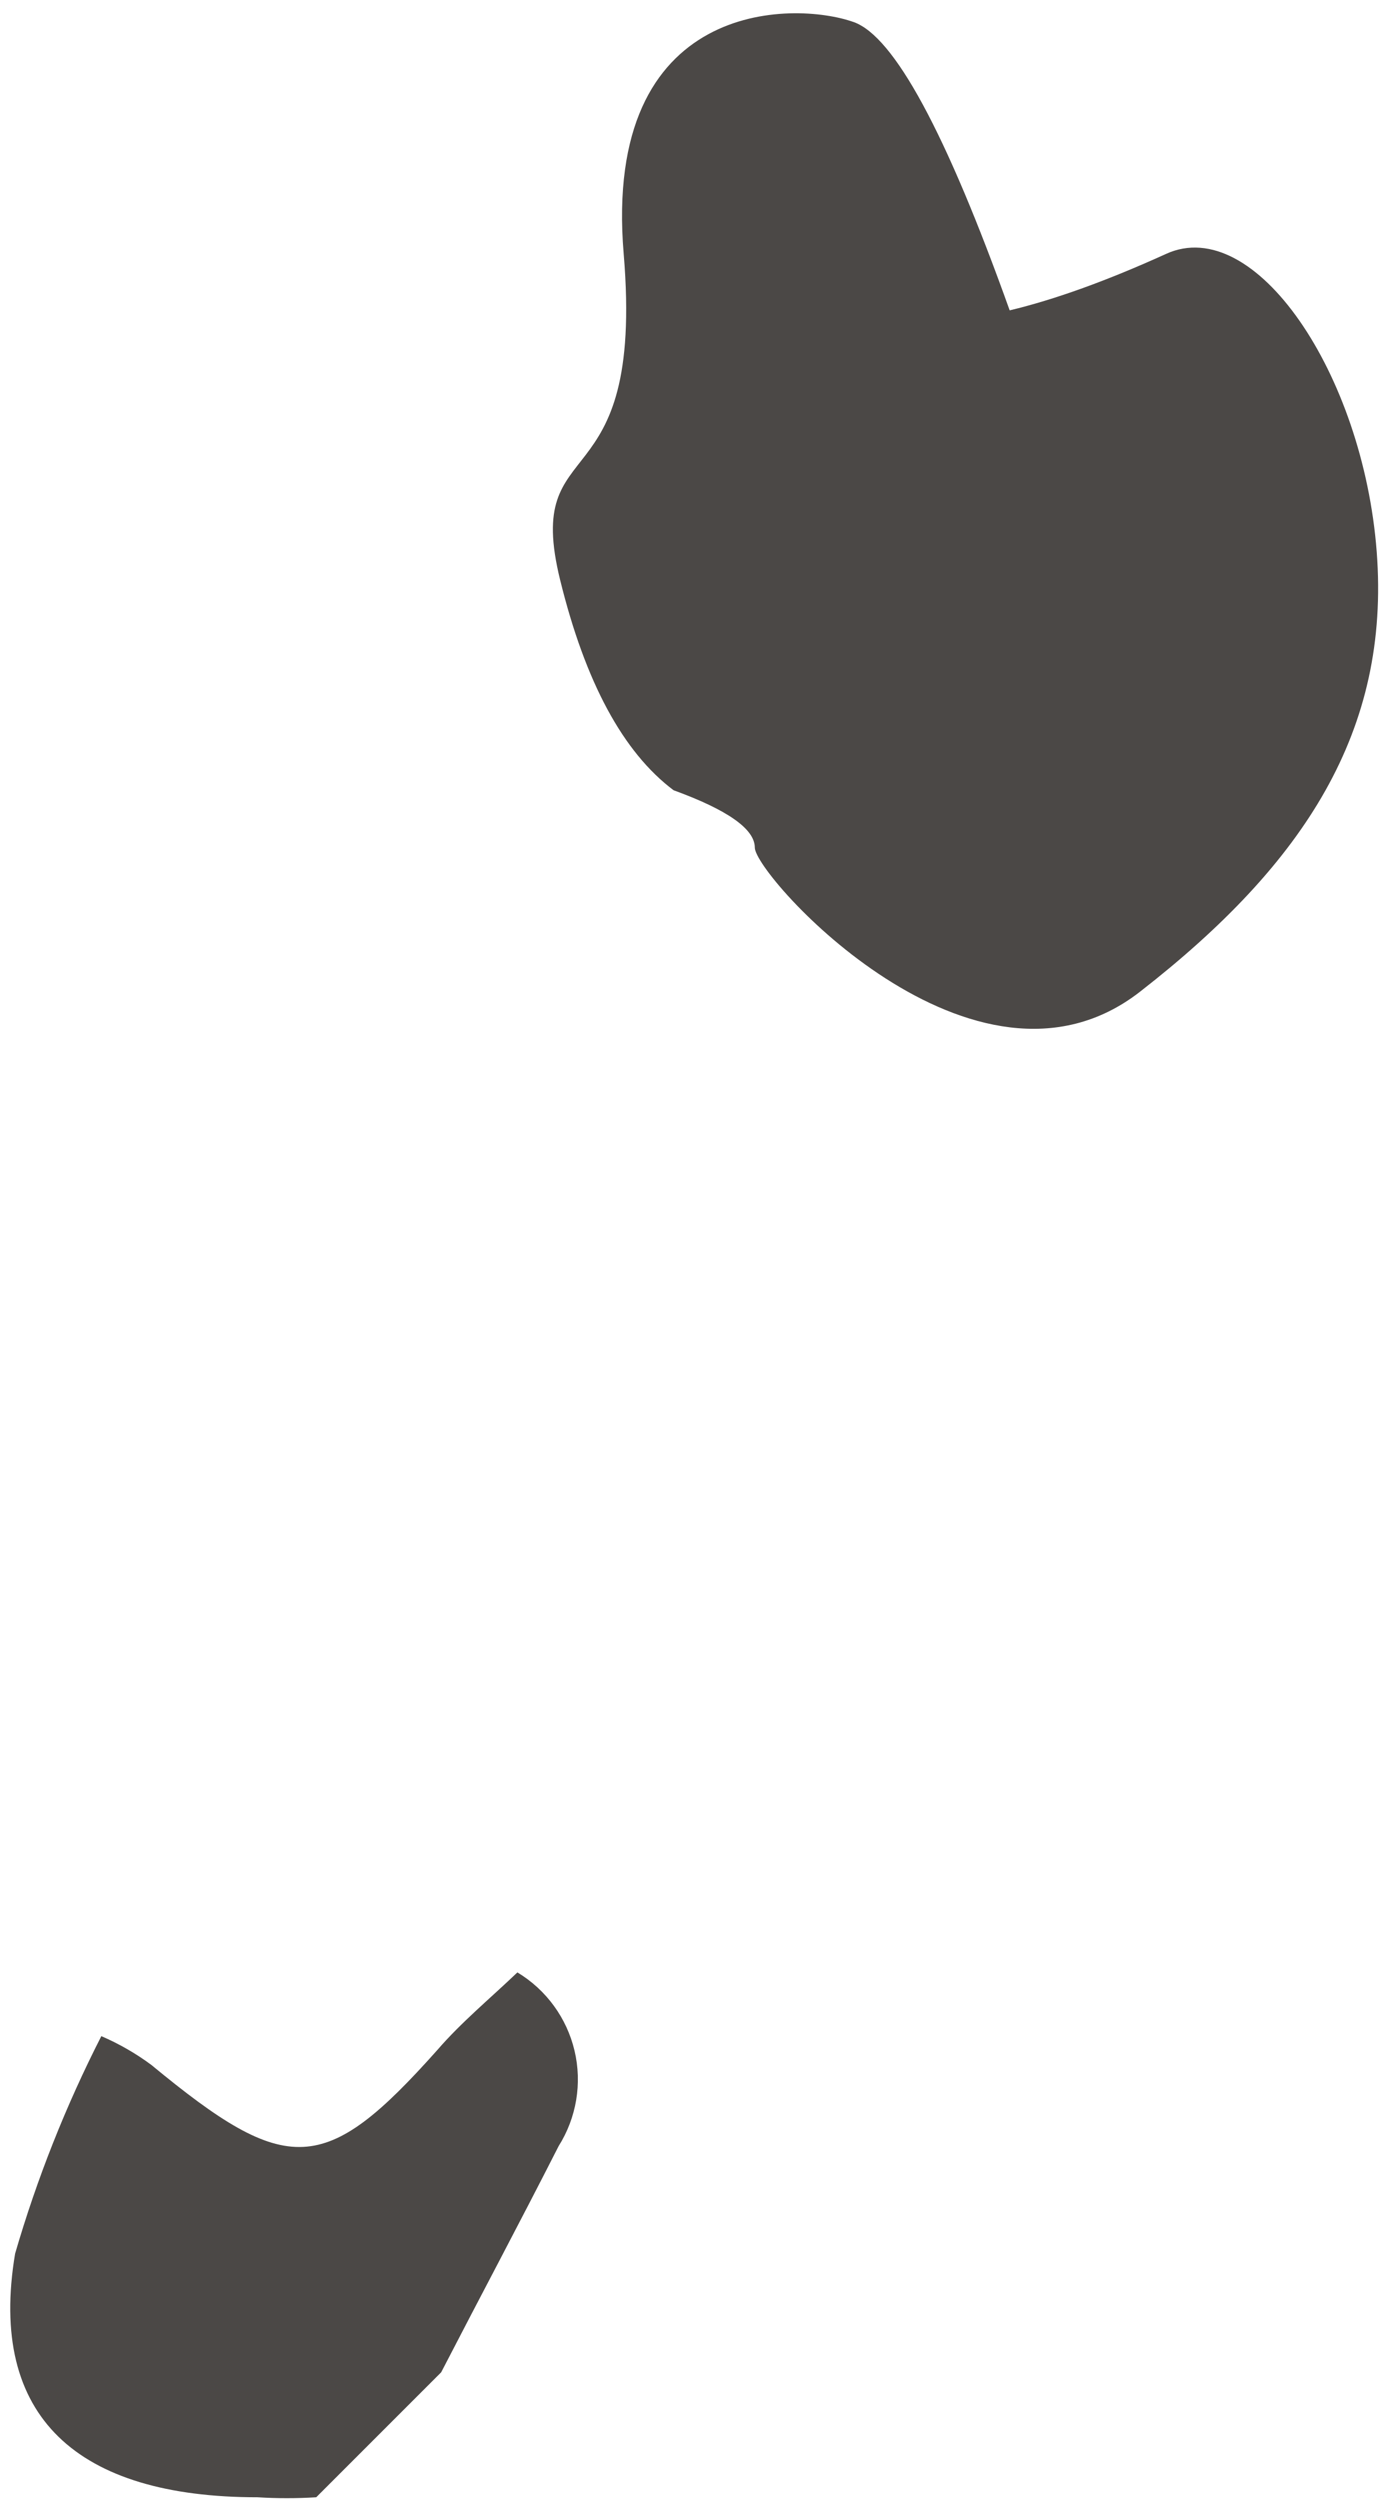
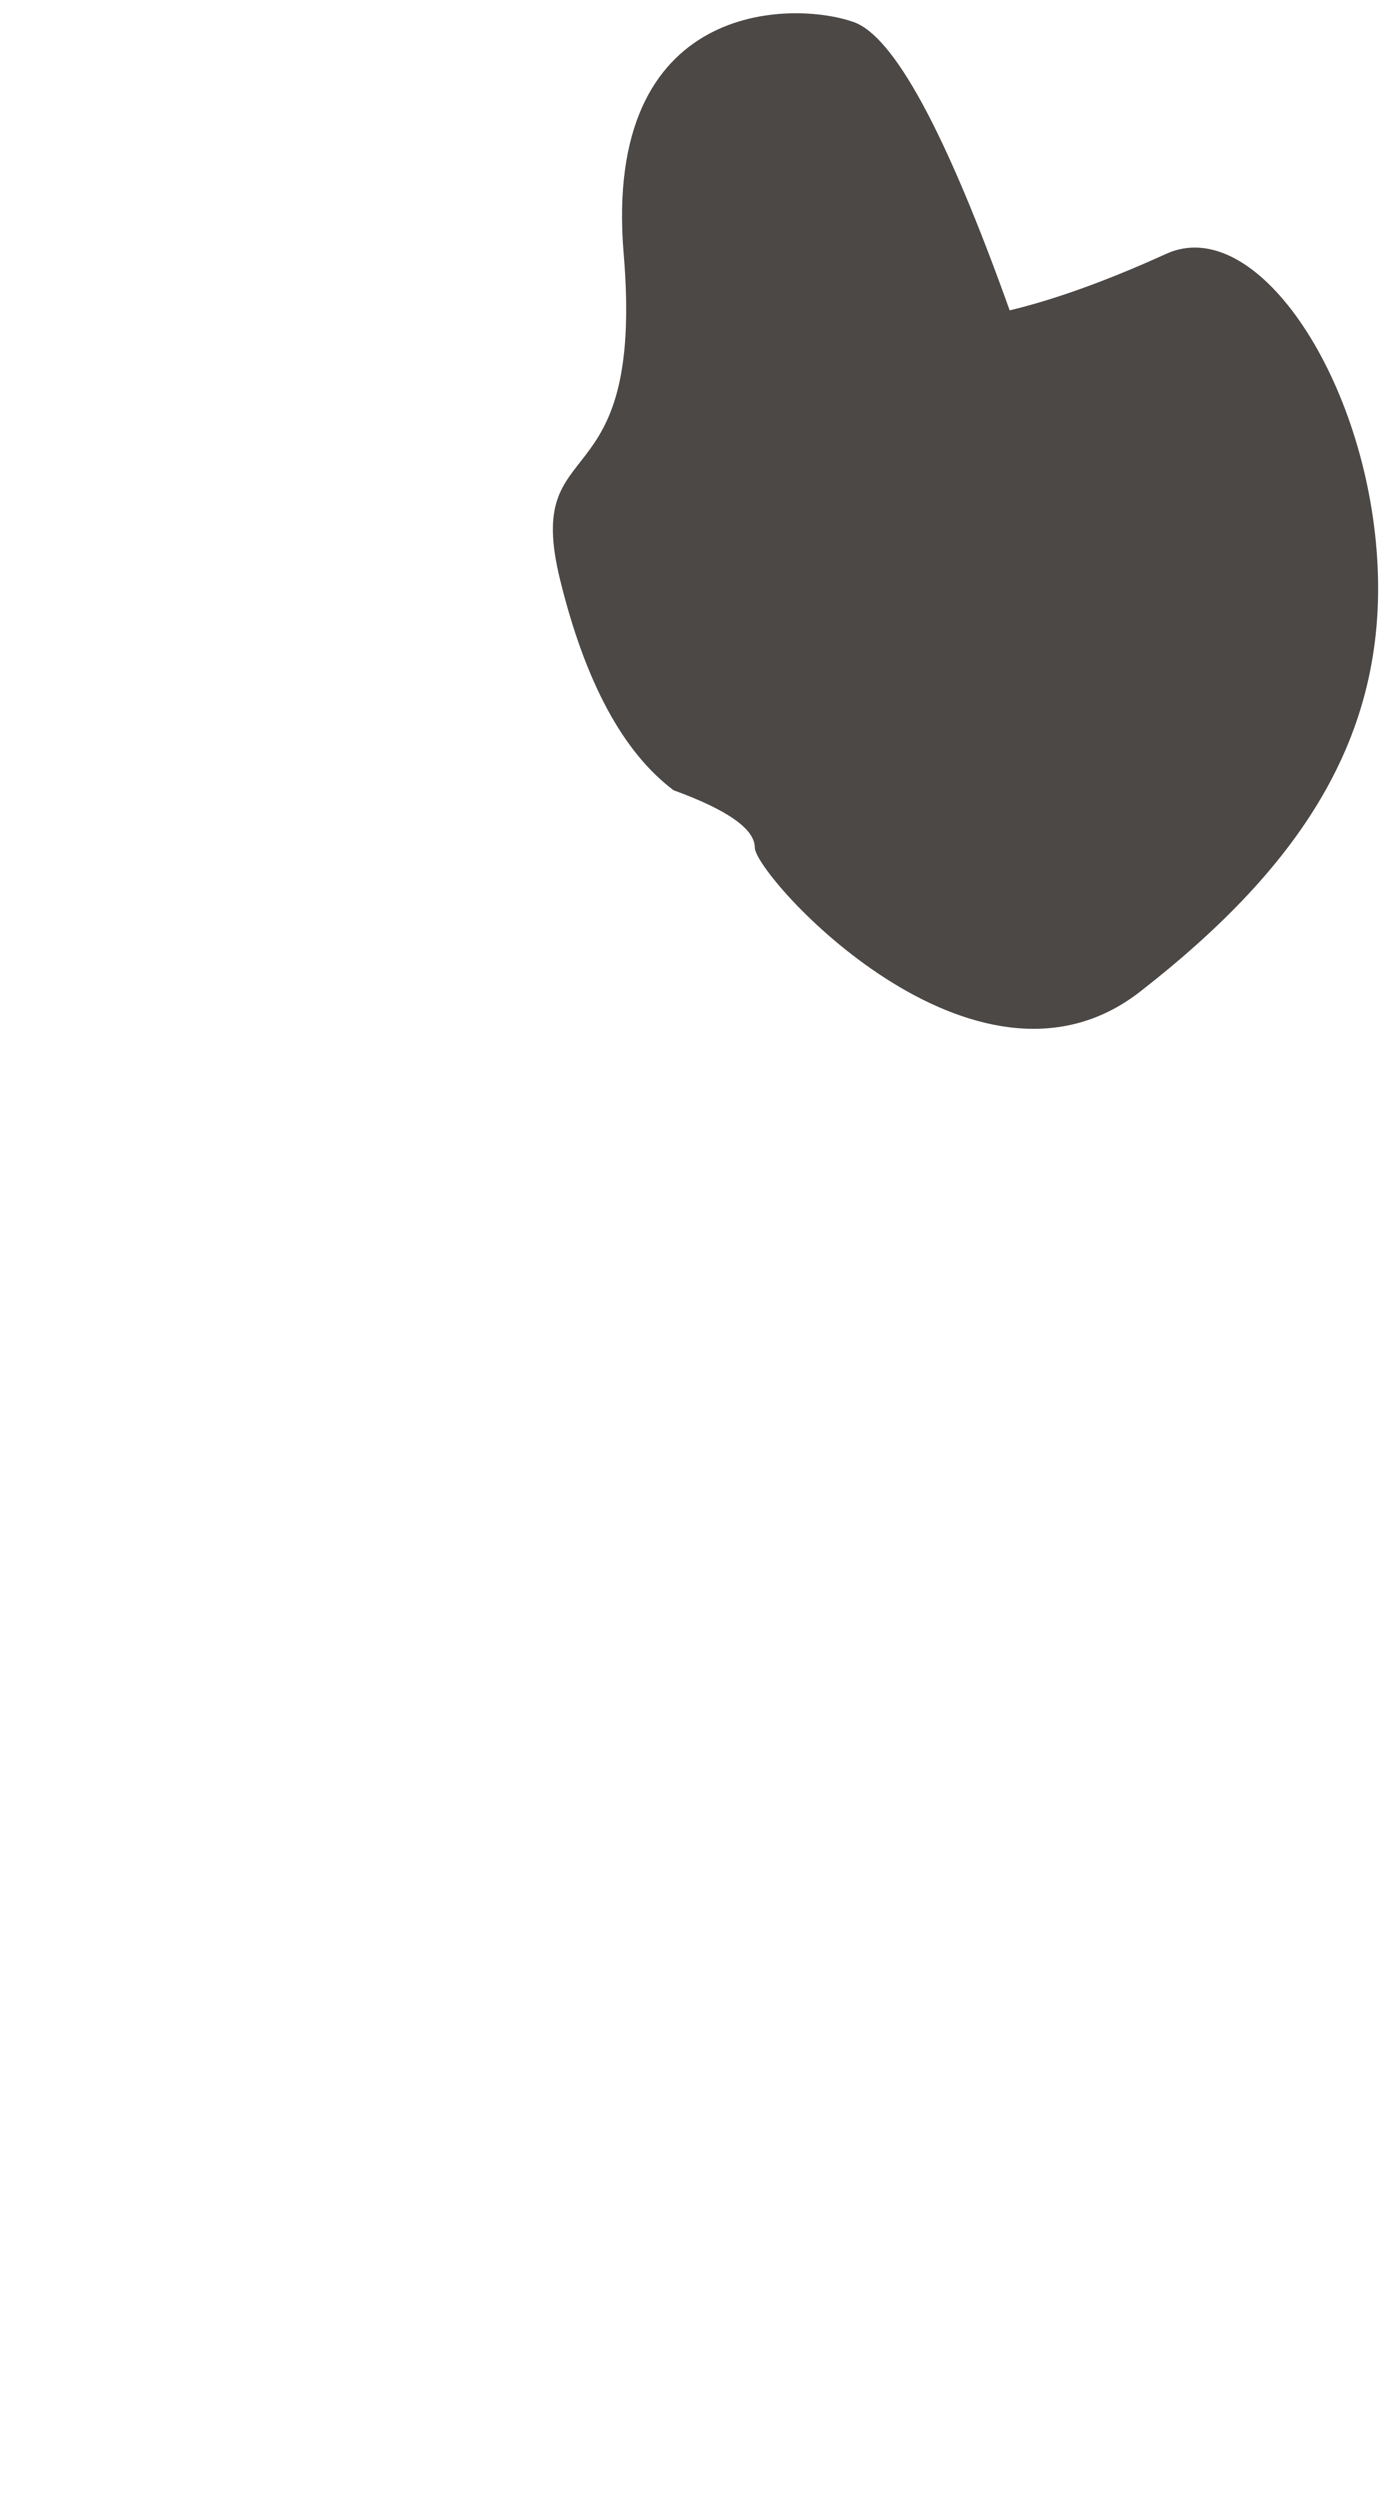
<svg xmlns="http://www.w3.org/2000/svg" width="73px" height="131px" viewBox="0 0 73 131">
  <title>Group 117</title>
  <g id="Мобилки" stroke="none" stroke-width="1" fill="none" fill-rule="evenodd">
    <g id="Group-117" transform="translate(0.537, 0.695)" fill="#4B4846">
-       <path d="M4.773,105.992 C5.701,106.391 6.58,106.896 7.392,107.498 C14.529,113.391 16.494,113.325 22.387,106.712 C23.631,105.271 25.137,104.027 26.577,102.652 C28.085,103.56 29.163,105.037 29.57,106.749 C29.976,108.461 29.676,110.265 28.738,111.754 C26.708,115.748 24.613,119.676 22.583,123.605 L16.035,130.153 C15.01,130.217 13.983,130.217 12.958,130.153 C3.529,130.153 -1.185,125.962 0.255,117.385 C1.399,113.453 2.912,109.639 4.773,105.992 Z" id="Path" fill-rule="nonzero" />
      <path d="M34.762,40.711 C37.6,41.744 39.019,42.747 39.019,43.718 C39.019,45.175 50.546,58.004 59.202,51.27 C67.858,44.535 72.322,37.577 71.61,28.222 C70.897,18.868 65.216,10.497 60.578,12.605 C57.485,14.011 54.751,14.998 52.375,15.567 C49.046,6.255 46.322,1.22 44.205,0.463 C41.03,-0.672 31.032,-0.736 32.147,12.605 C33.263,25.946 26.84,21.659 28.817,29.694 C30.134,35.051 32.116,38.724 34.762,40.711 Z" id="Path-28" />
    </g>
  </g>
</svg>